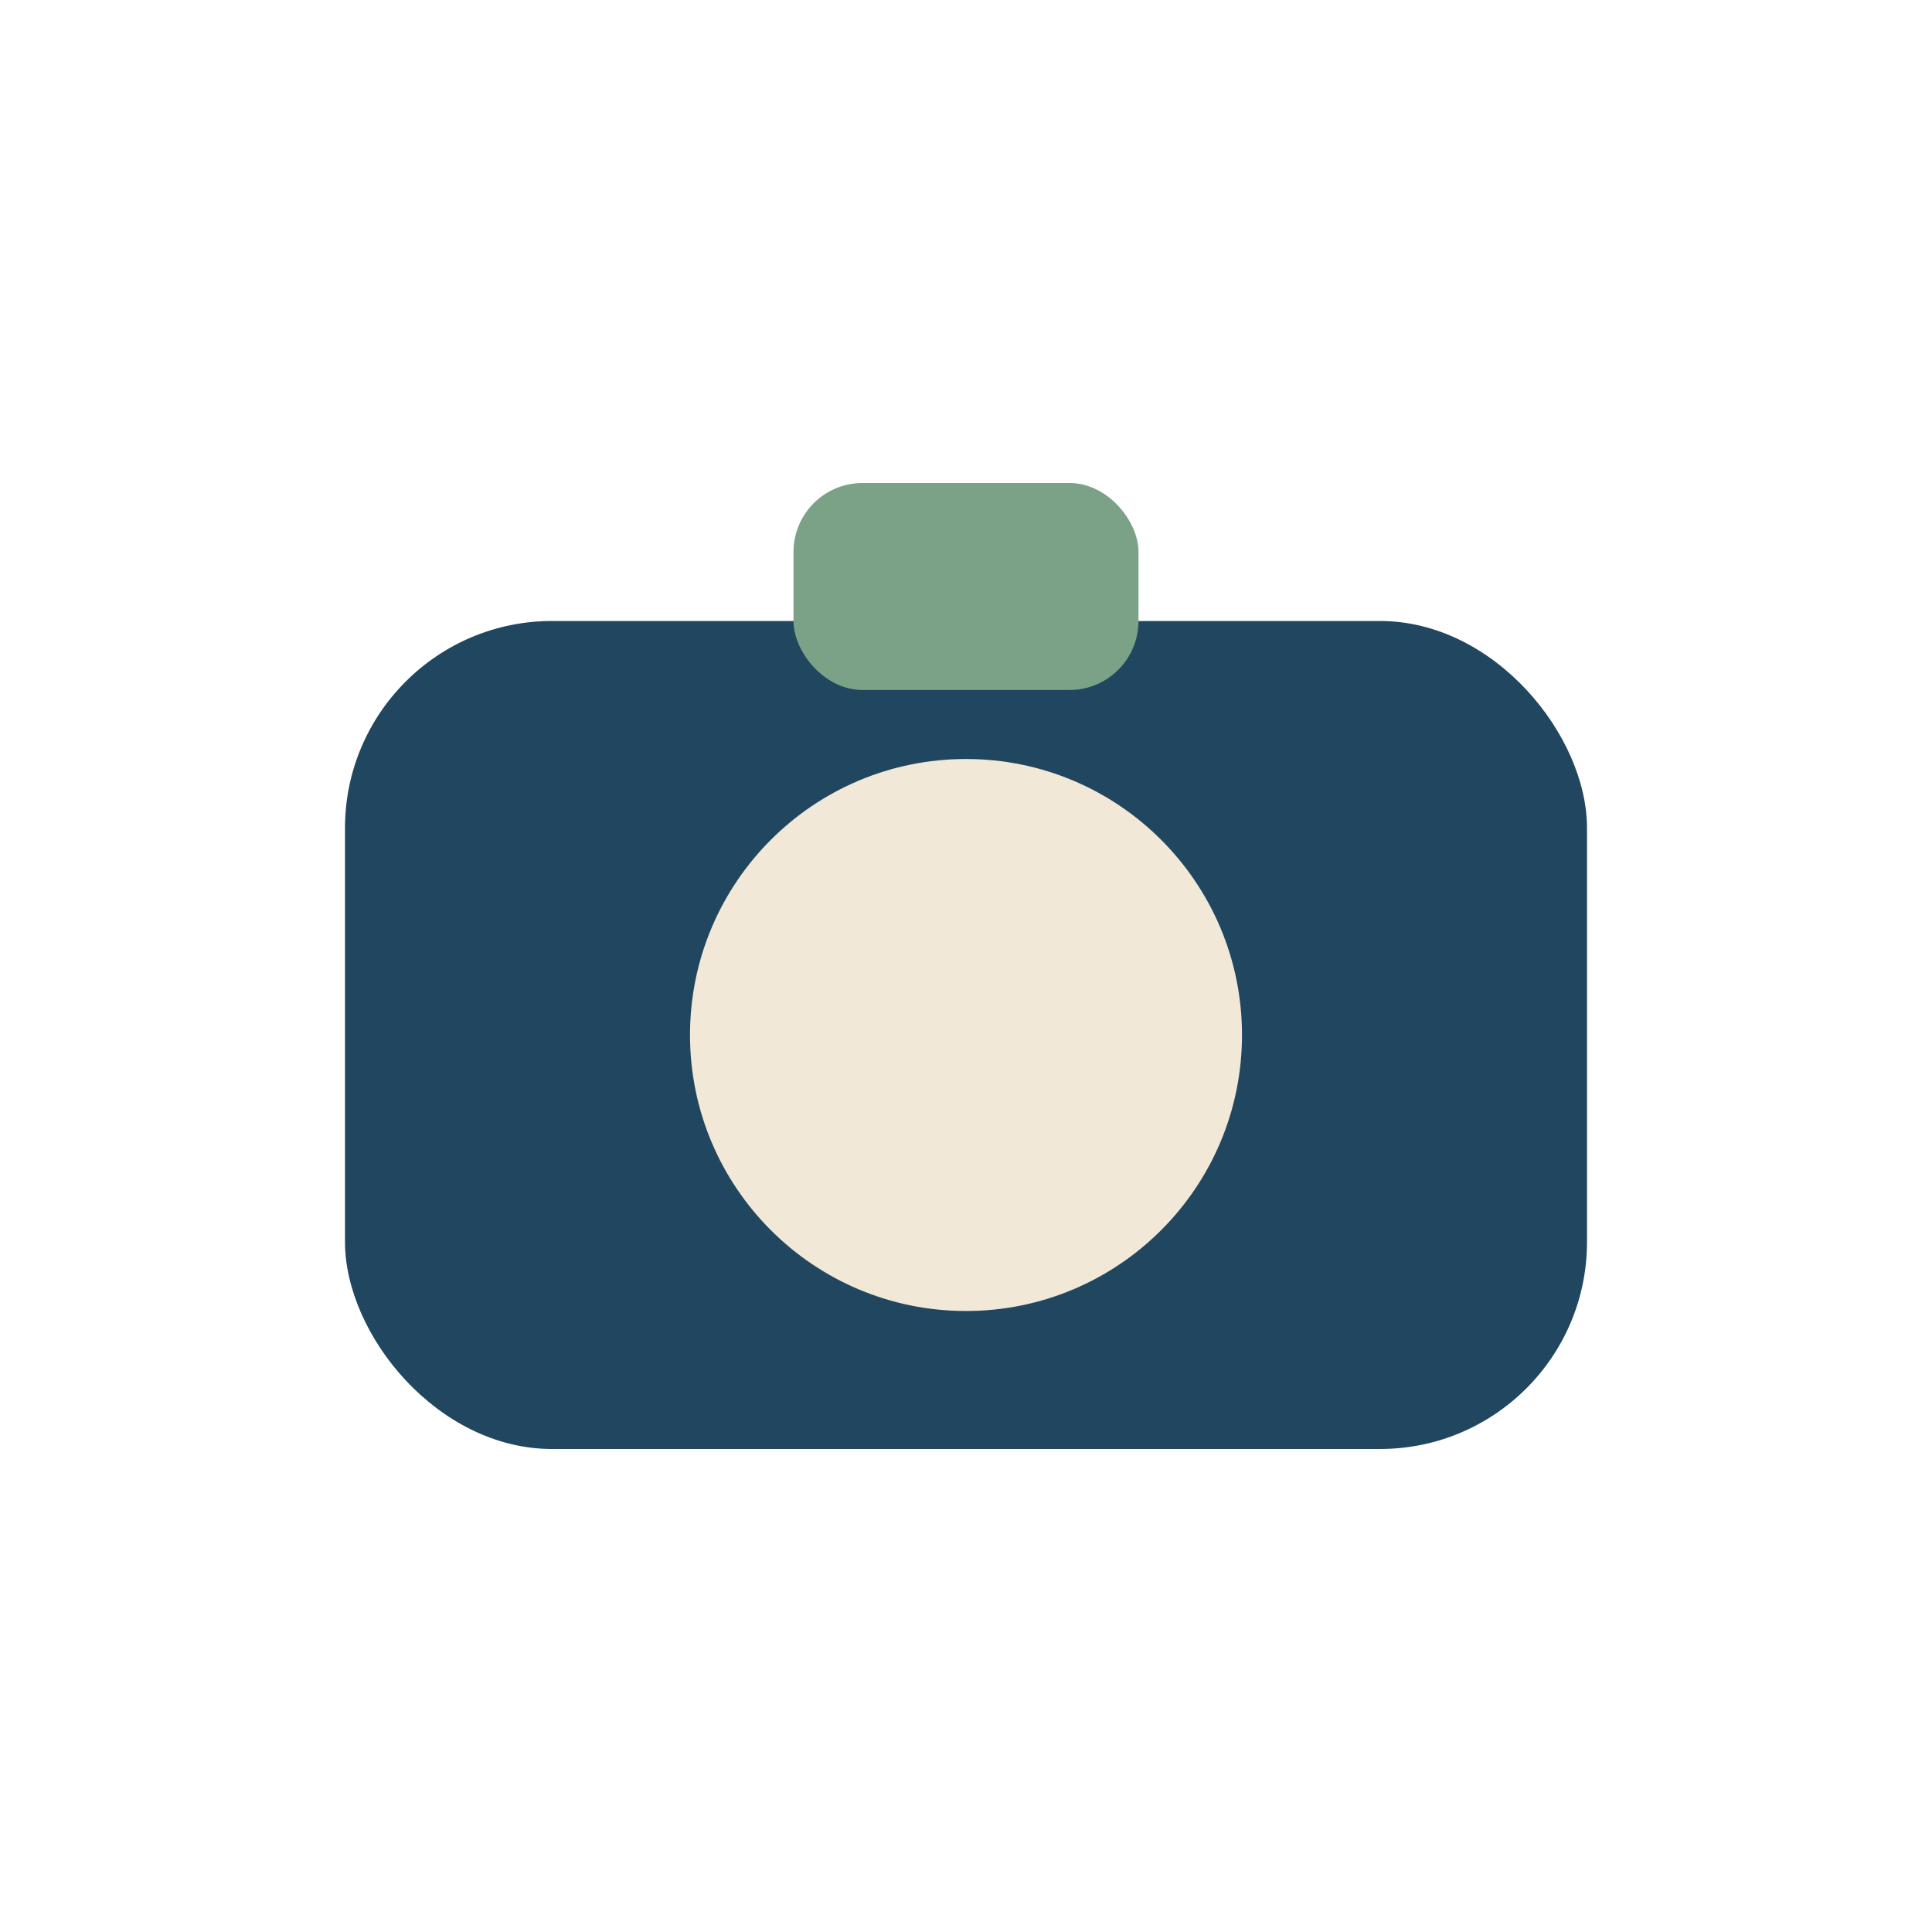
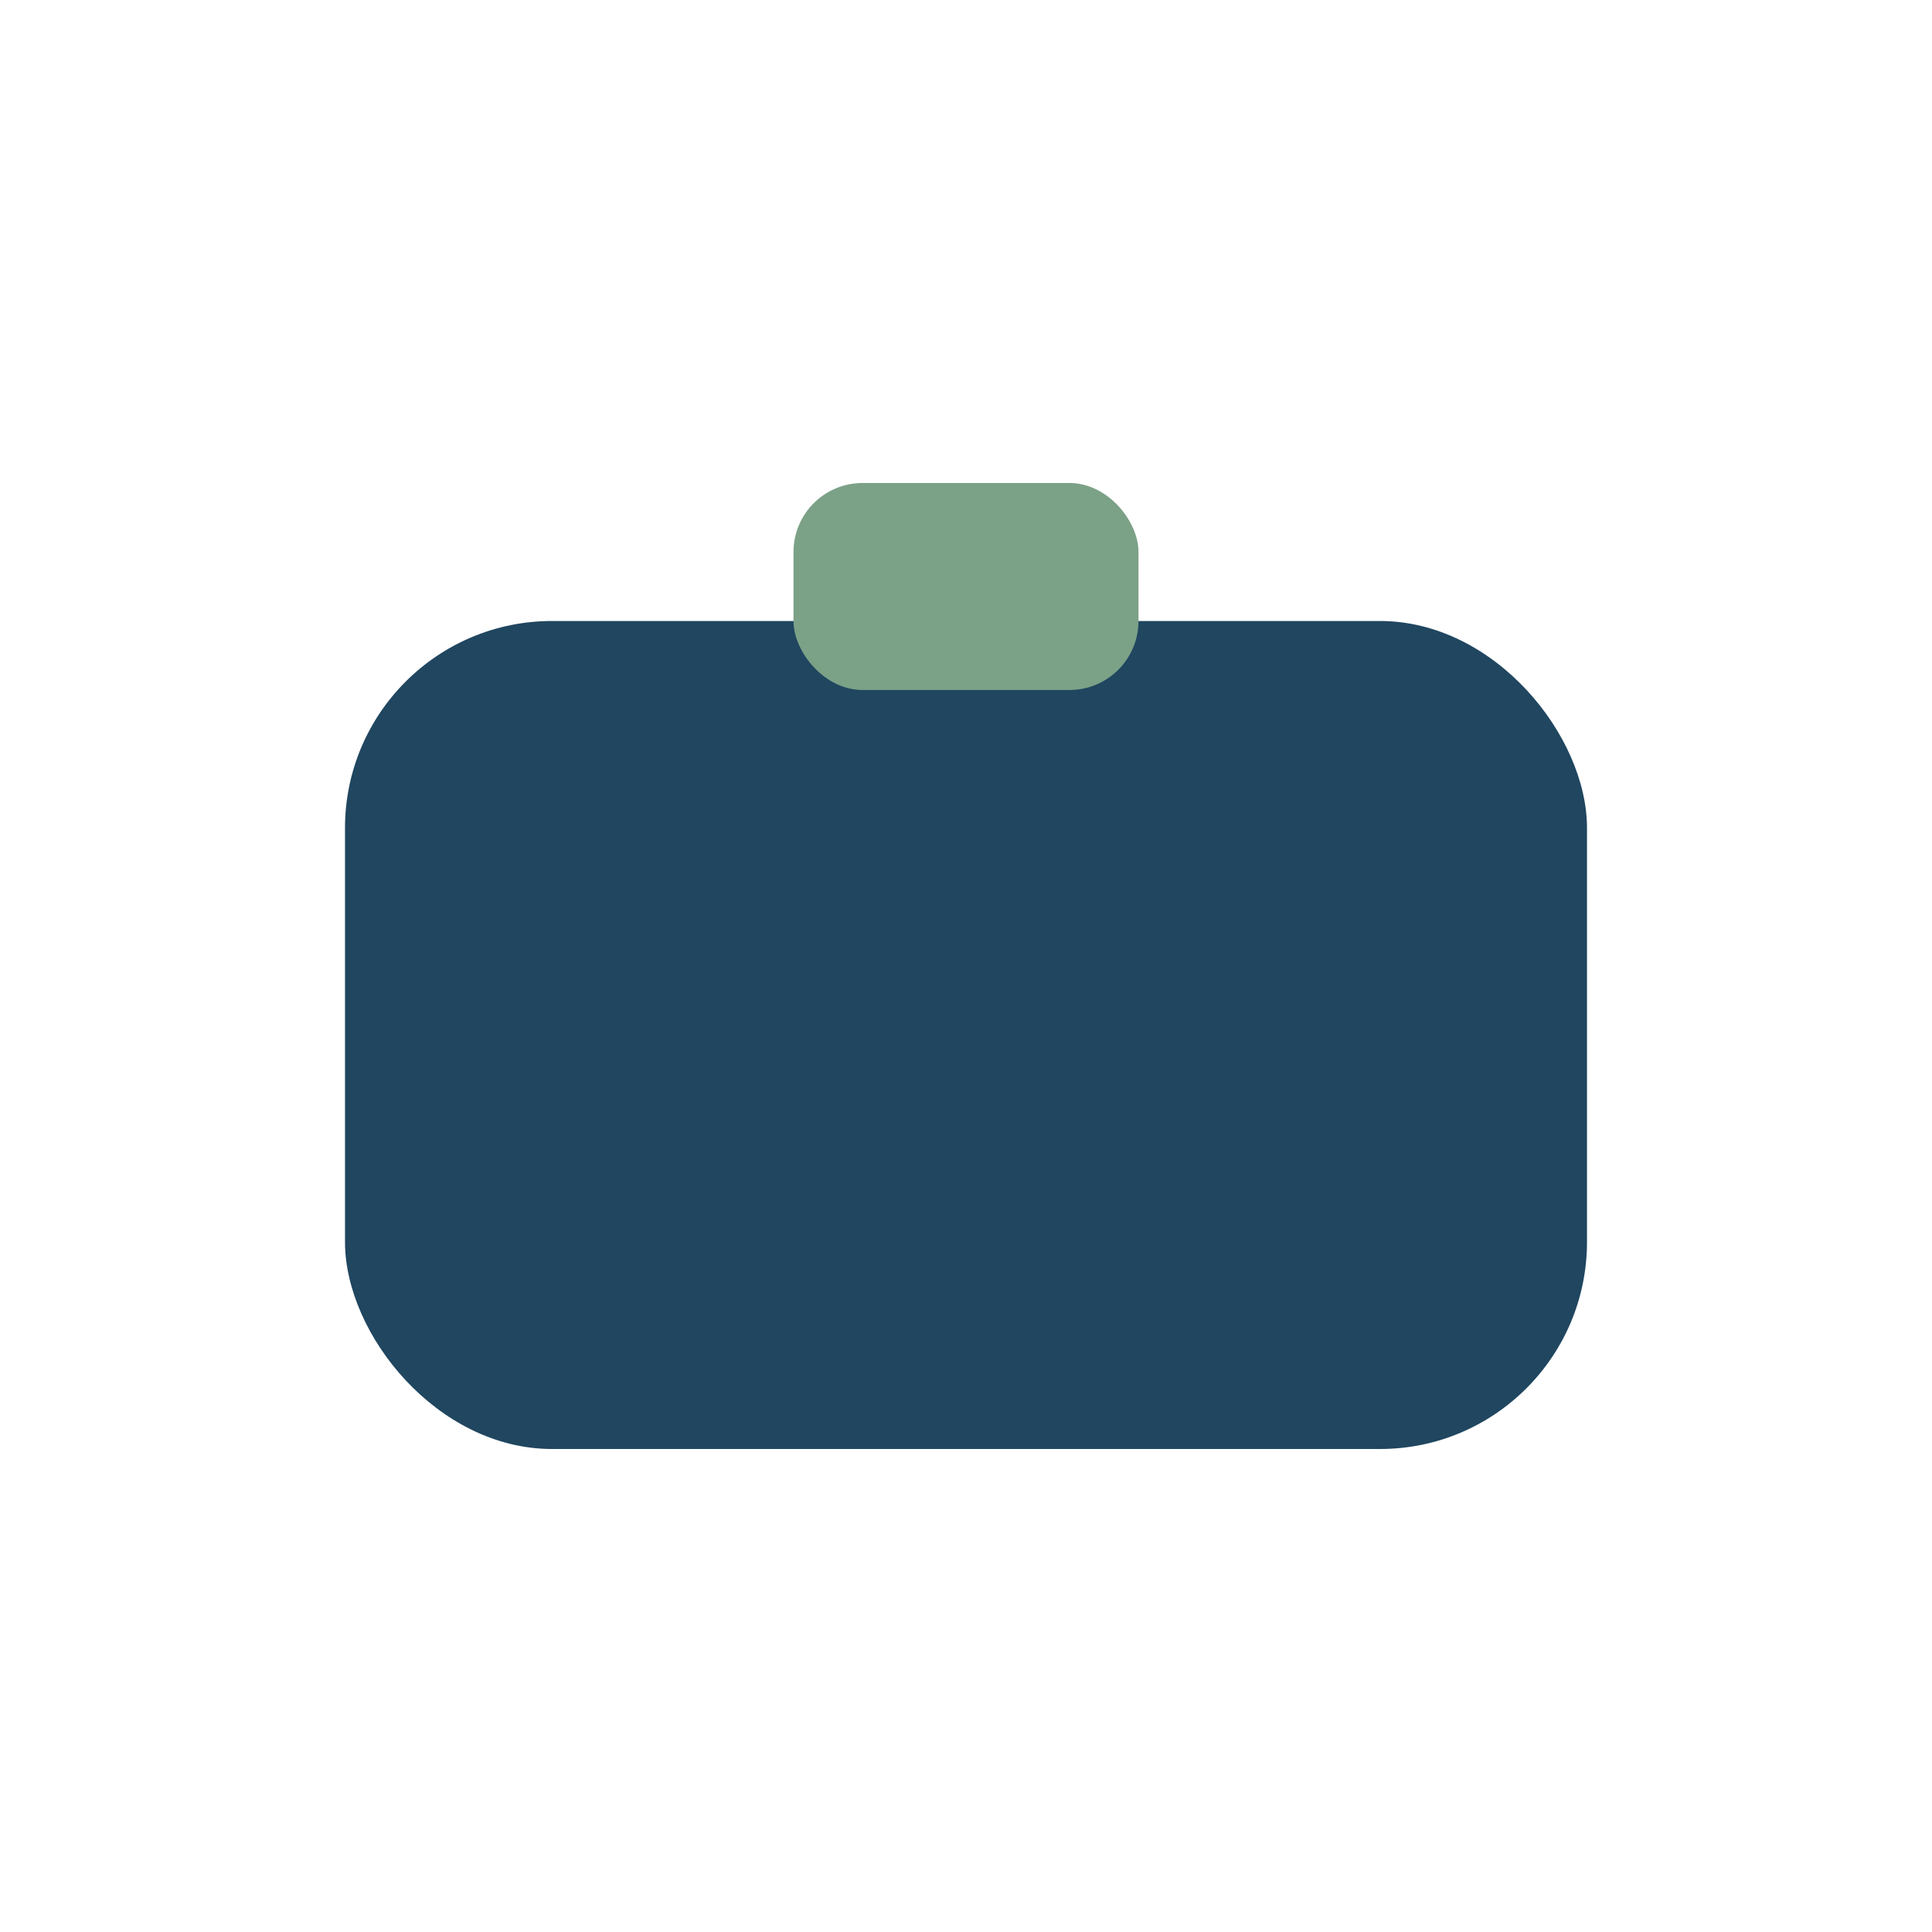
<svg xmlns="http://www.w3.org/2000/svg" width="28" height="28" viewBox="0 0 28 28">
  <rect x="5" y="9" width="18" height="12" rx="3" fill="#204660" />
-   <circle cx="14" cy="15" r="4" fill="#F2E8D8" />
  <rect x="11.5" y="7" width="5" height="3" rx="1" fill="#7BA187" />
</svg>